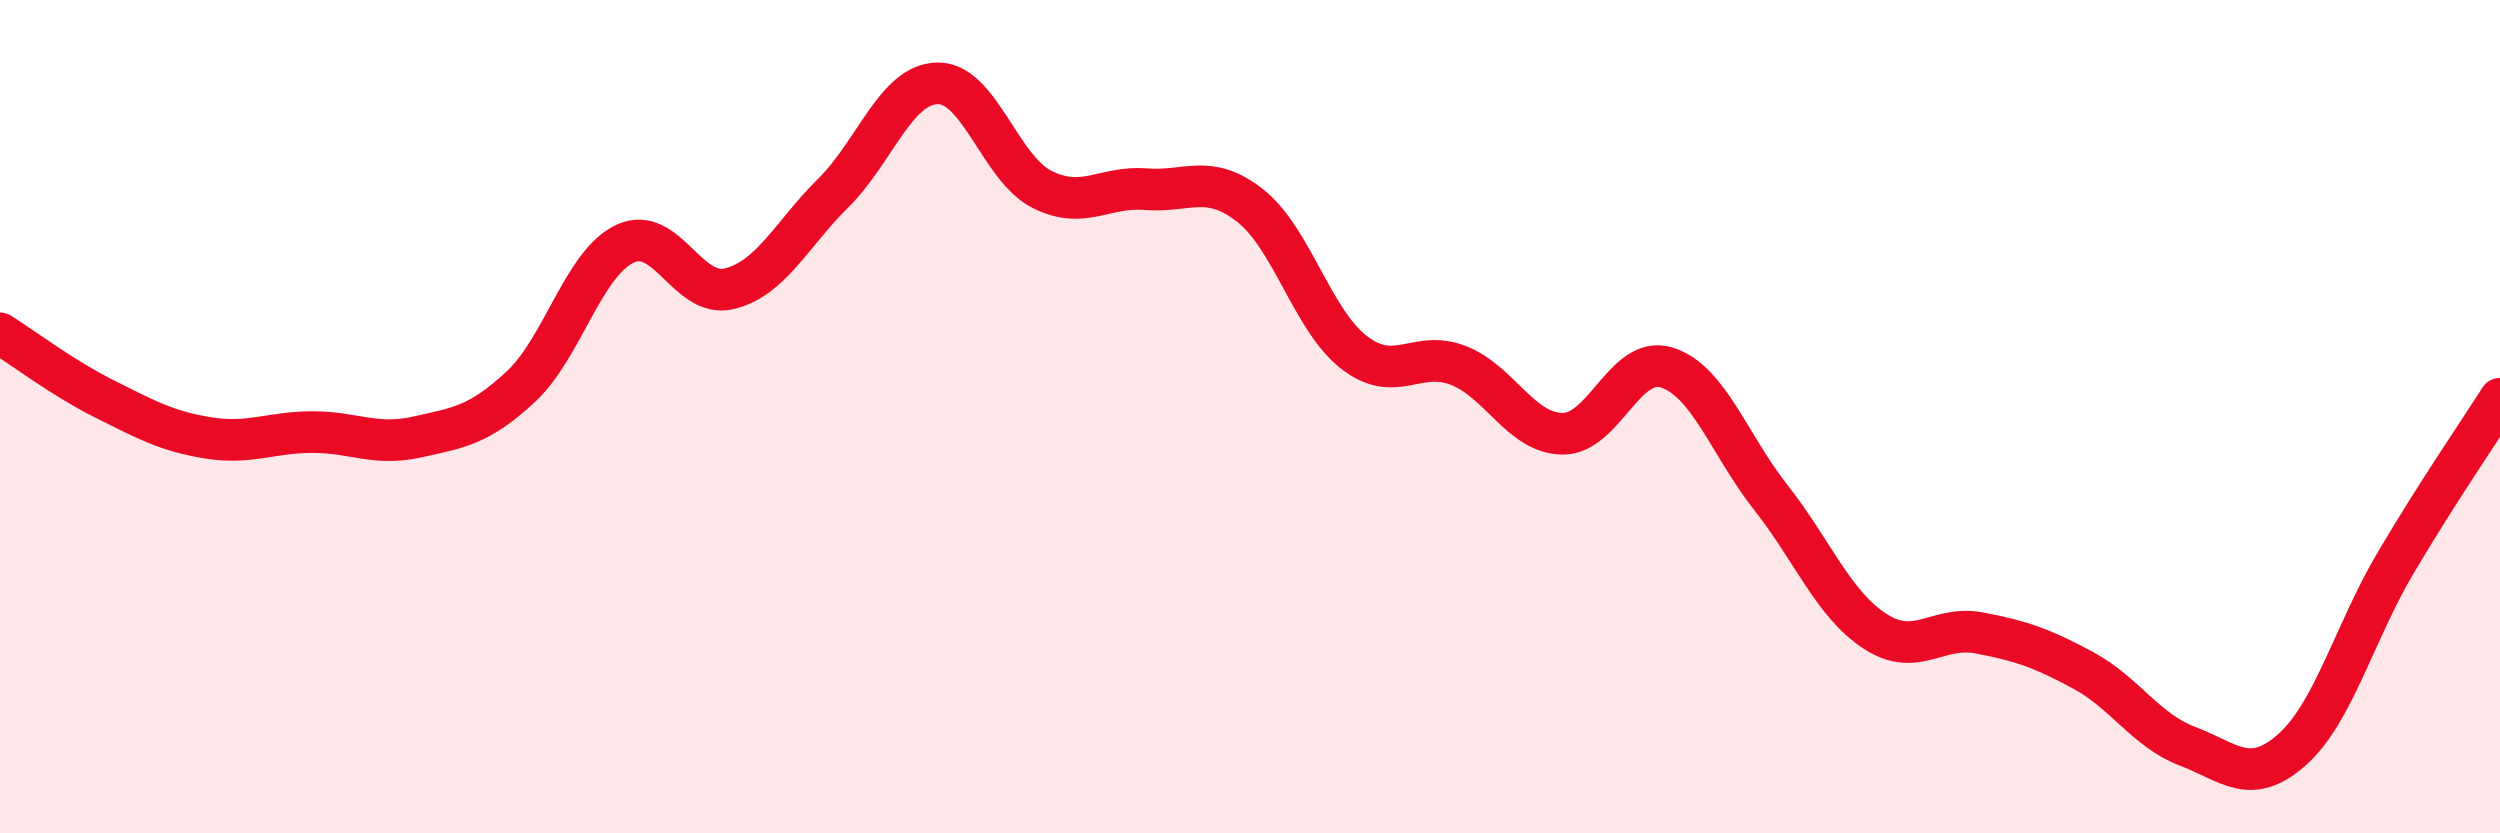
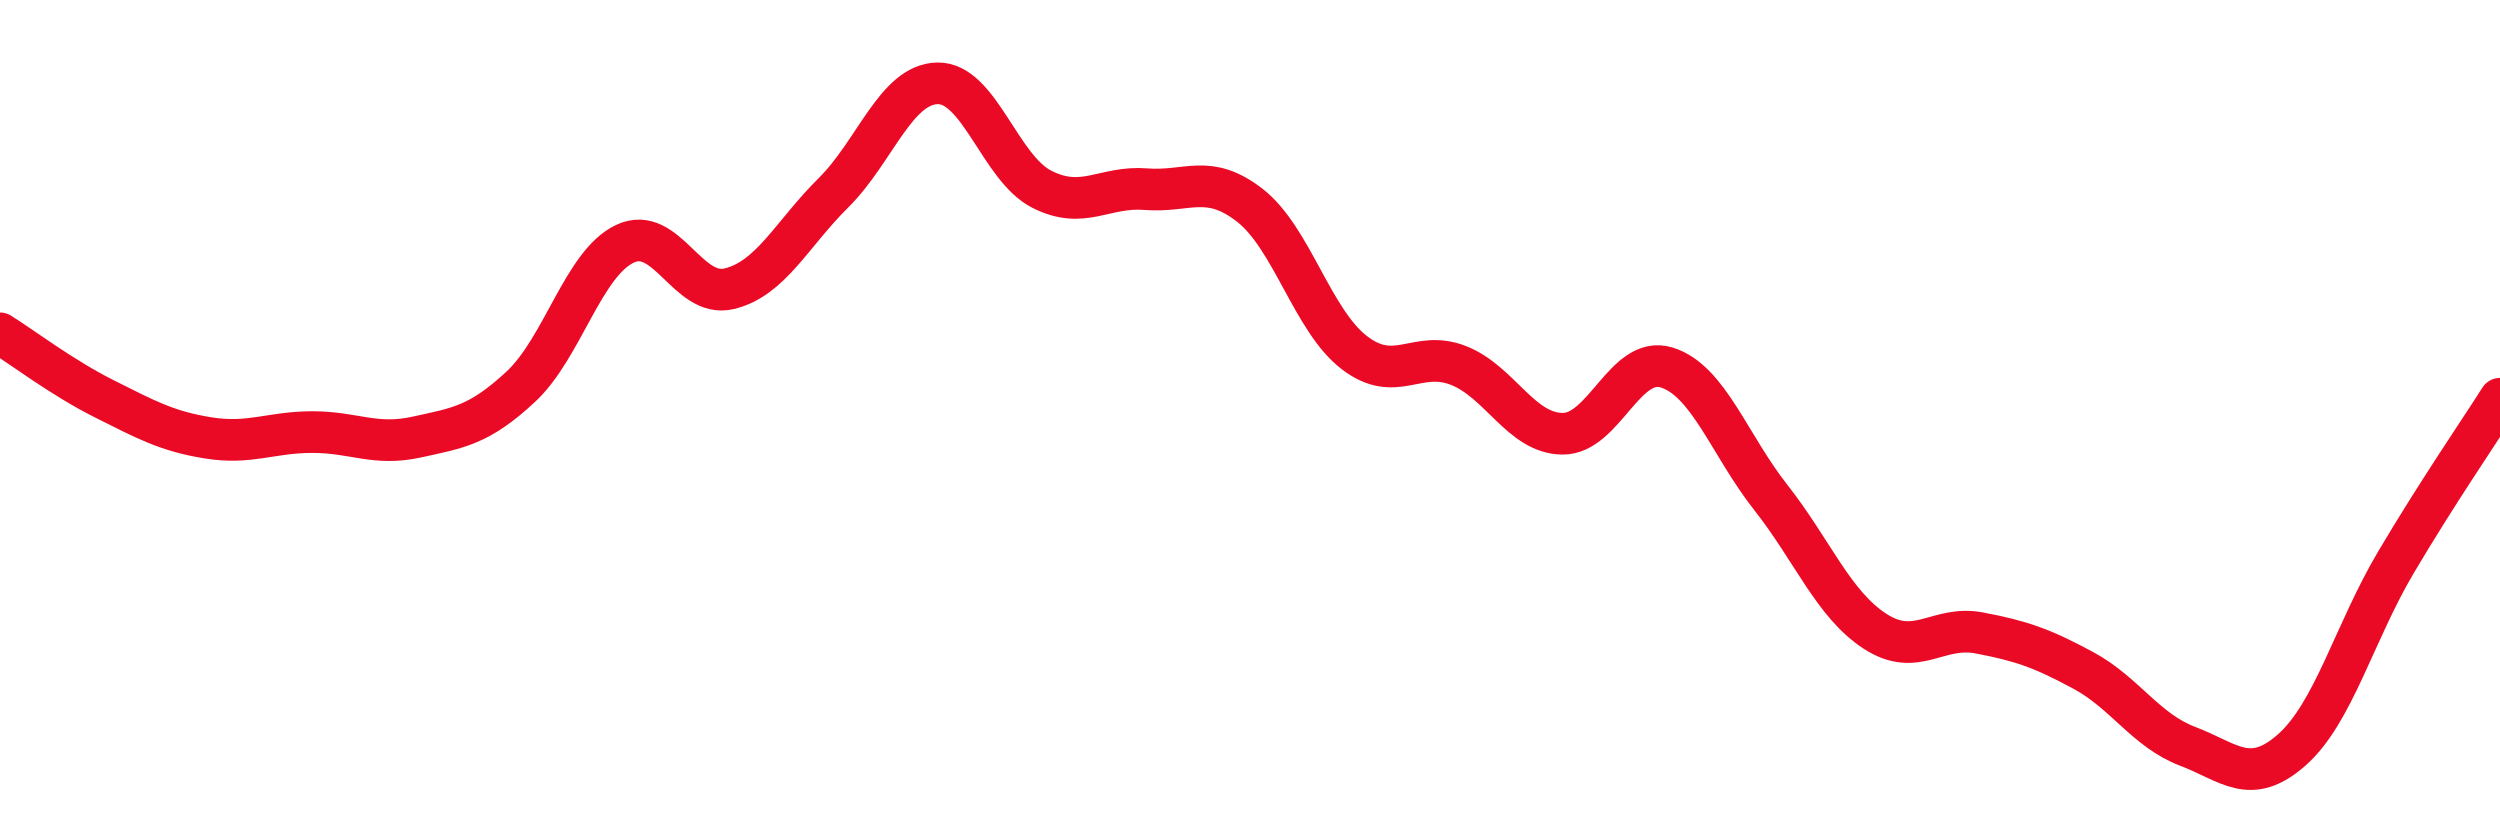
<svg xmlns="http://www.w3.org/2000/svg" width="60" height="20" viewBox="0 0 60 20">
-   <path d="M 0,8 C 0.5,8.31 1.5,9.07 2.5,9.57 C 3.5,10.07 4,10.35 5,10.51 C 6,10.67 6.5,10.37 7.5,10.37 C 8.5,10.37 9,10.71 10,10.49 C 11,10.27 11.5,10.21 12.5,9.28 C 13.5,8.35 14,6.32 15,5.85 C 16,5.38 16.5,7.17 17.5,6.93 C 18.5,6.69 19,5.62 20,4.63 C 21,3.64 21.5,2.02 22.5,2 C 23.5,1.98 24,4.03 25,4.54 C 26,5.05 26.5,4.46 27.5,4.54 C 28.5,4.62 29,4.15 30,4.93 C 31,5.71 31.5,7.69 32.5,8.46 C 33.5,9.23 34,8.38 35,8.77 C 36,9.16 36.5,10.4 37.5,10.41 C 38.5,10.42 39,8.51 40,8.82 C 41,9.13 41.5,10.67 42.5,11.94 C 43.5,13.21 44,14.5 45,15.15 C 46,15.8 46.5,15 47.5,15.19 C 48.5,15.38 49,15.55 50,16.09 C 51,16.63 51.5,17.53 52.5,17.91 C 53.5,18.29 54,18.88 55,18 C 56,17.12 56.5,15.19 57.5,13.5 C 58.5,11.81 59.5,10.36 60,9.57L60 20L0 20Z" fill="#EB0A25" opacity="0.1" stroke-linecap="round" stroke-linejoin="round" />
  <path d="M 0,8 C 0.5,8.31 1.5,9.07 2.5,9.57 C 3.5,10.07 4,10.35 5,10.51 C 6,10.67 6.5,10.37 7.5,10.37 C 8.5,10.37 9,10.71 10,10.49 C 11,10.27 11.5,10.21 12.5,9.28 C 13.5,8.35 14,6.32 15,5.85 C 16,5.38 16.5,7.17 17.5,6.93 C 18.5,6.69 19,5.62 20,4.63 C 21,3.64 21.5,2.02 22.5,2 C 23.5,1.98 24,4.03 25,4.54 C 26,5.05 26.5,4.46 27.5,4.54 C 28.5,4.62 29,4.15 30,4.93 C 31,5.71 31.5,7.69 32.5,8.46 C 33.5,9.23 34,8.38 35,8.77 C 36,9.16 36.5,10.4 37.5,10.41 C 38.5,10.42 39,8.51 40,8.82 C 41,9.13 41.5,10.67 42.5,11.94 C 43.5,13.21 44,14.5 45,15.15 C 46,15.8 46.5,15 47.5,15.19 C 48.5,15.38 49,15.55 50,16.09 C 51,16.63 51.5,17.53 52.5,17.91 C 53.5,18.29 54,18.88 55,18 C 56,17.12 56.5,15.19 57.5,13.5 C 58.5,11.81 59.5,10.36 60,9.57" stroke="#EB0A25" stroke-width="1" fill="none" stroke-linecap="round" stroke-linejoin="round" />
</svg>